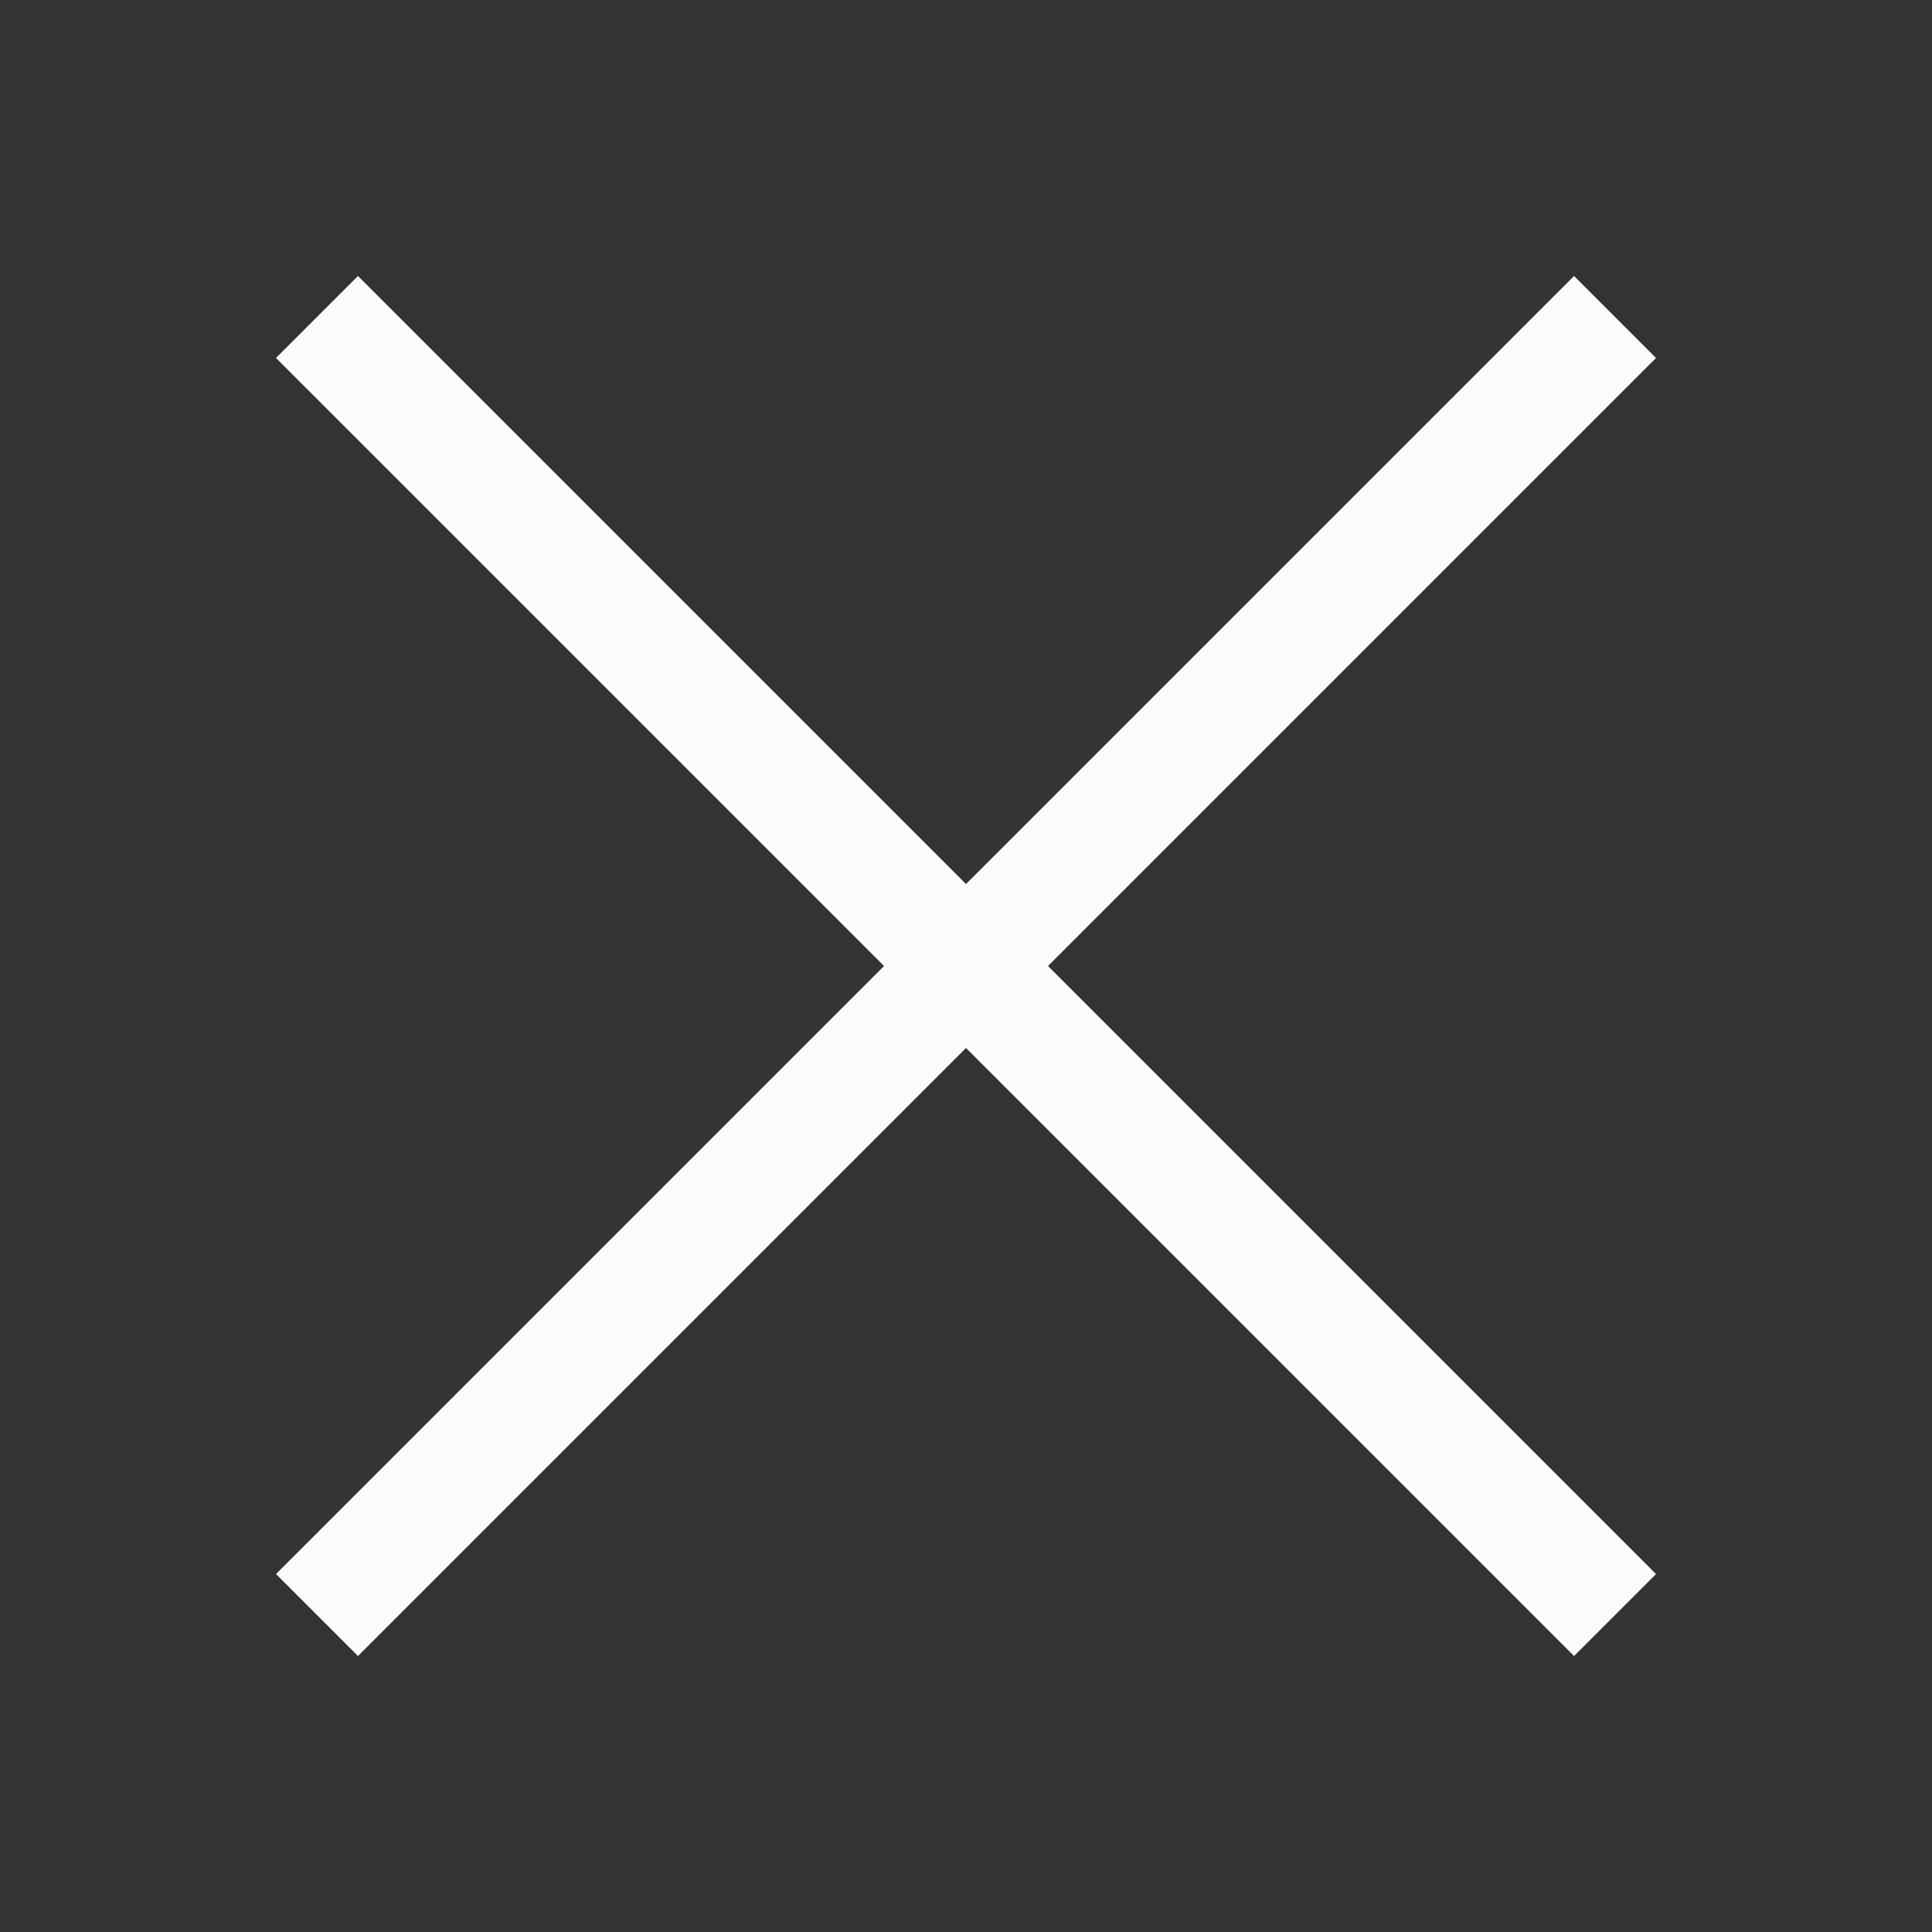
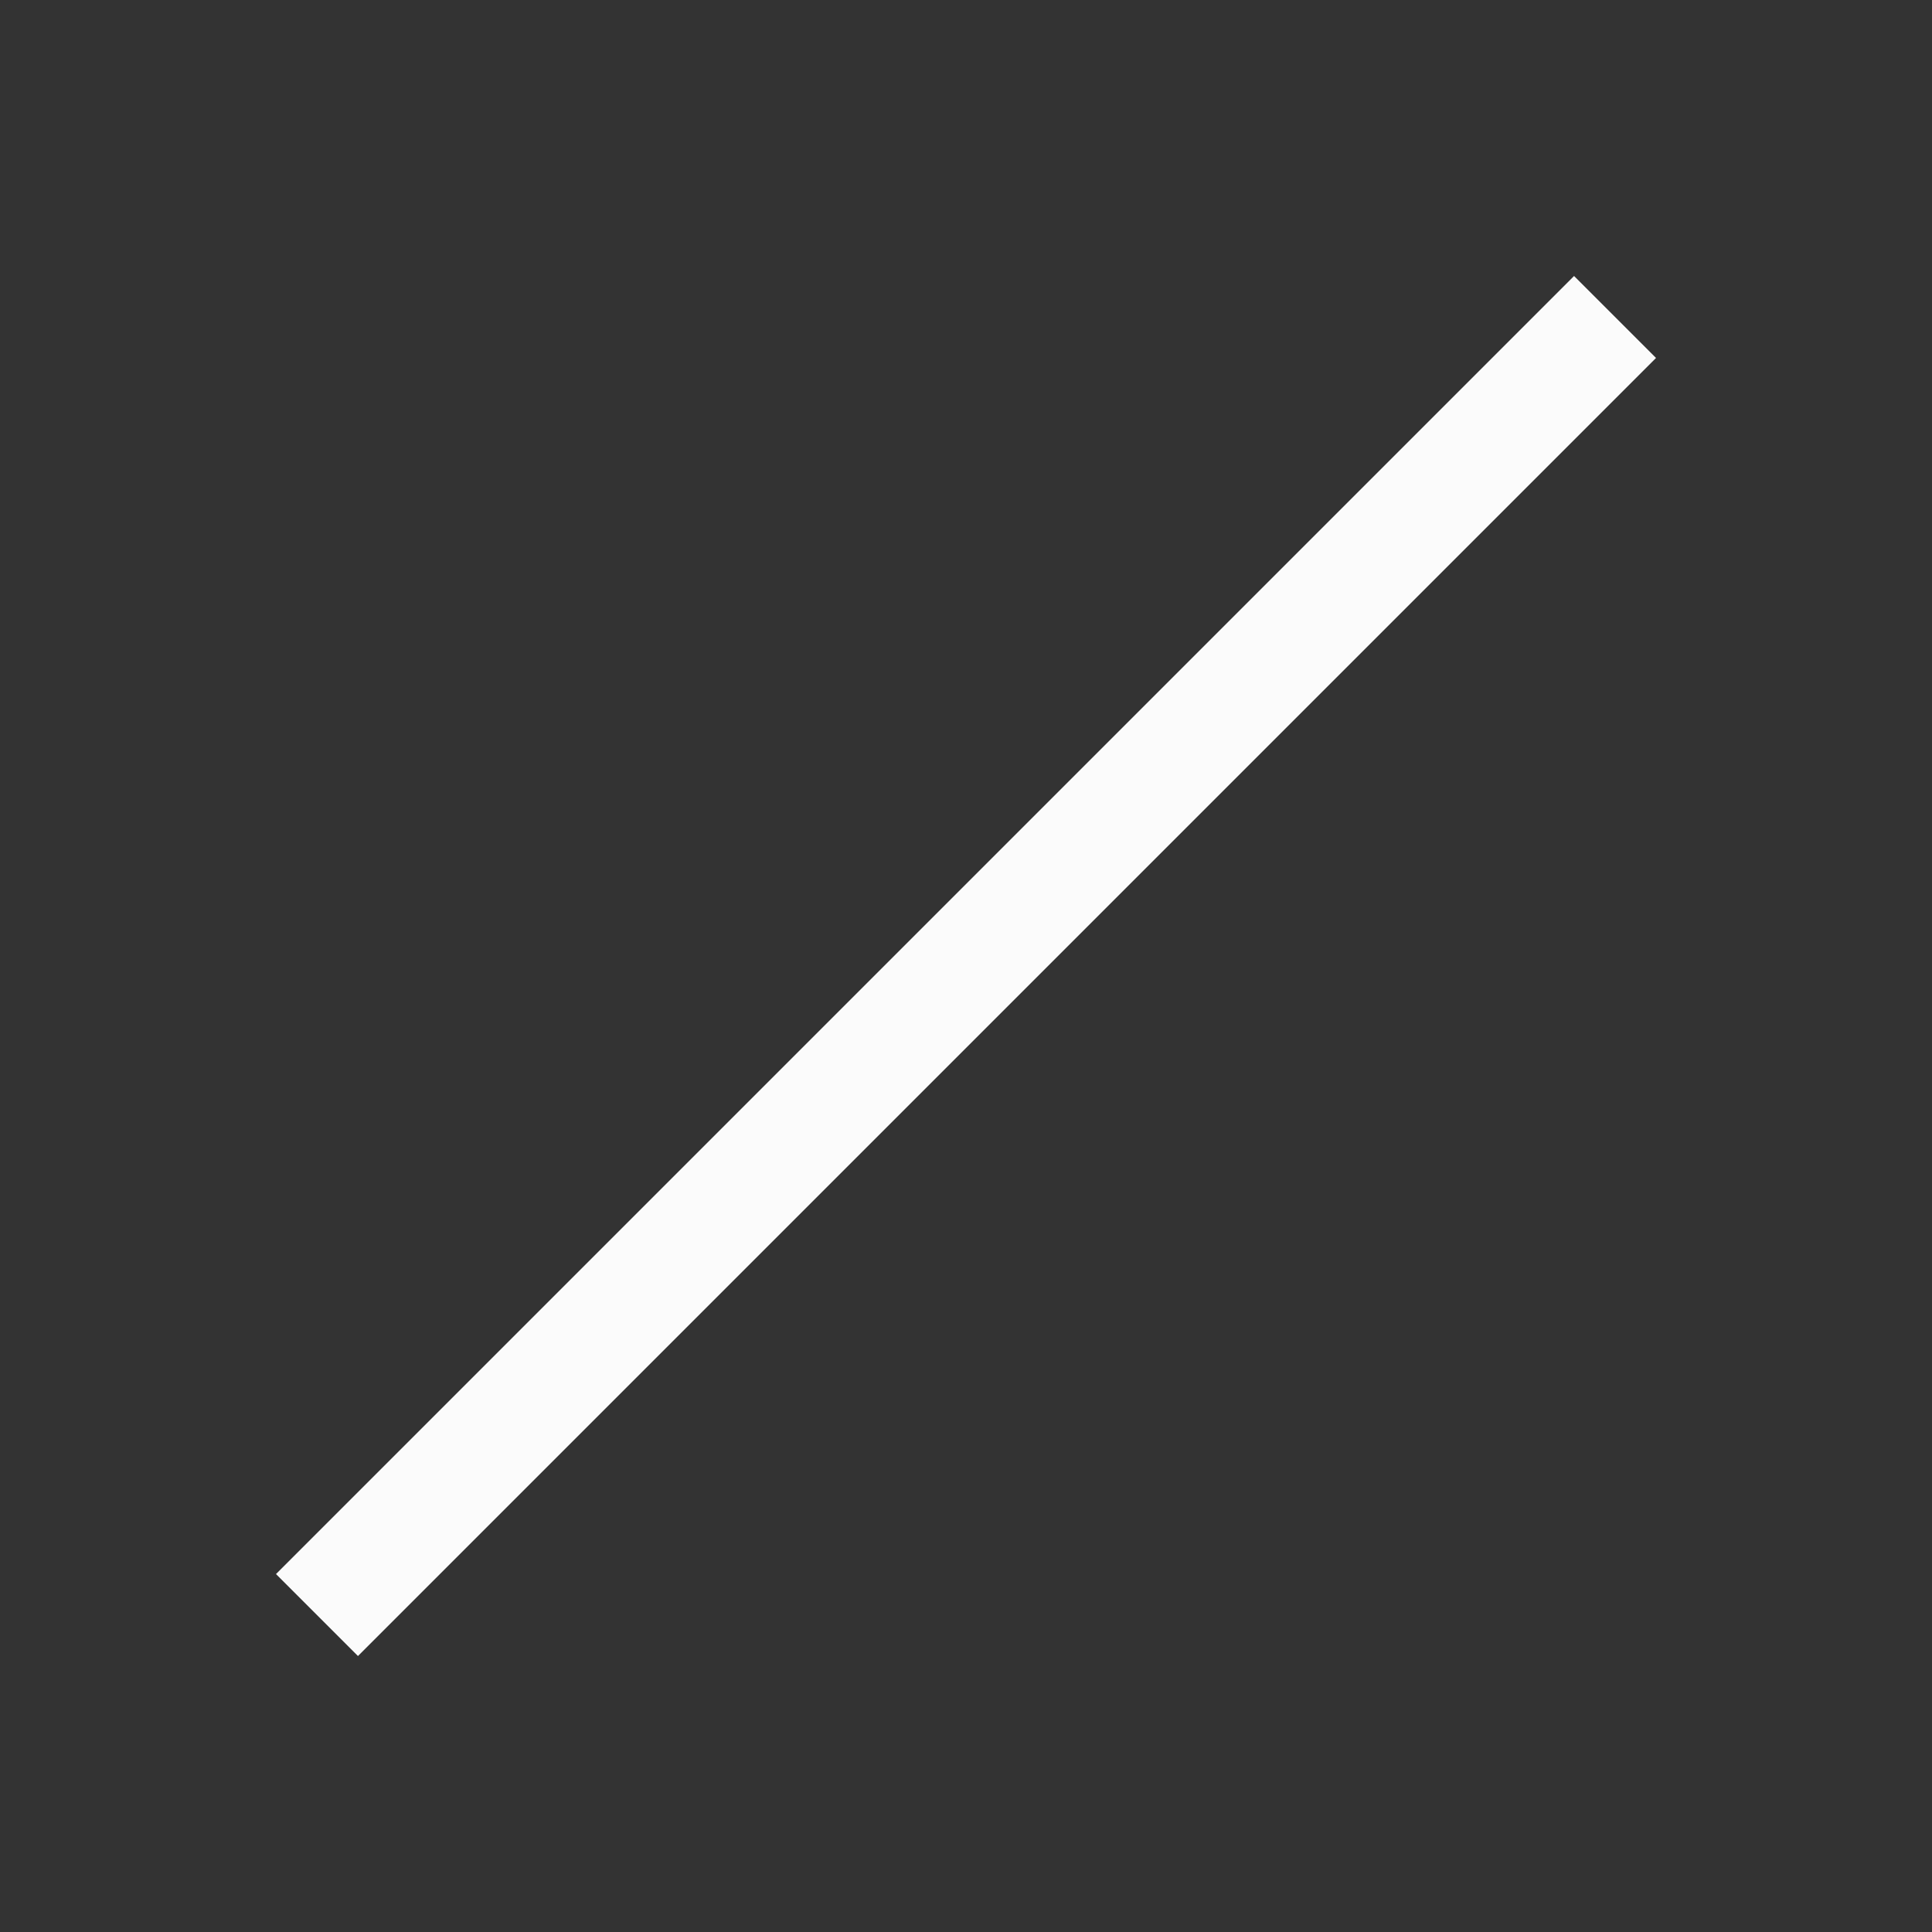
<svg xmlns="http://www.w3.org/2000/svg" version="1.1" id="Calque_1" x="0px" y="0px" width="200px" height="200px" viewBox="0 0 200 200" enable-background="new 0 0 200 200" xml:space="preserve">
  <rect x="0" y="0" width="200" height="200" fill="#333333" stroke="none" />
-   <line fill="none" stroke="#FBFBFB" stroke-width="12" stroke-linejoin="round" stroke-miterlimit="10" x1="32.813" y1="32.813" x2="167.188" y2="167.188" />
  <line fill="none" stroke="#FBFBFB" stroke-width="12" stroke-linejoin="round" stroke-miterlimit="10" x1="167.188" y1="32.813" x2="32.813" y2="167.188" />
</svg>